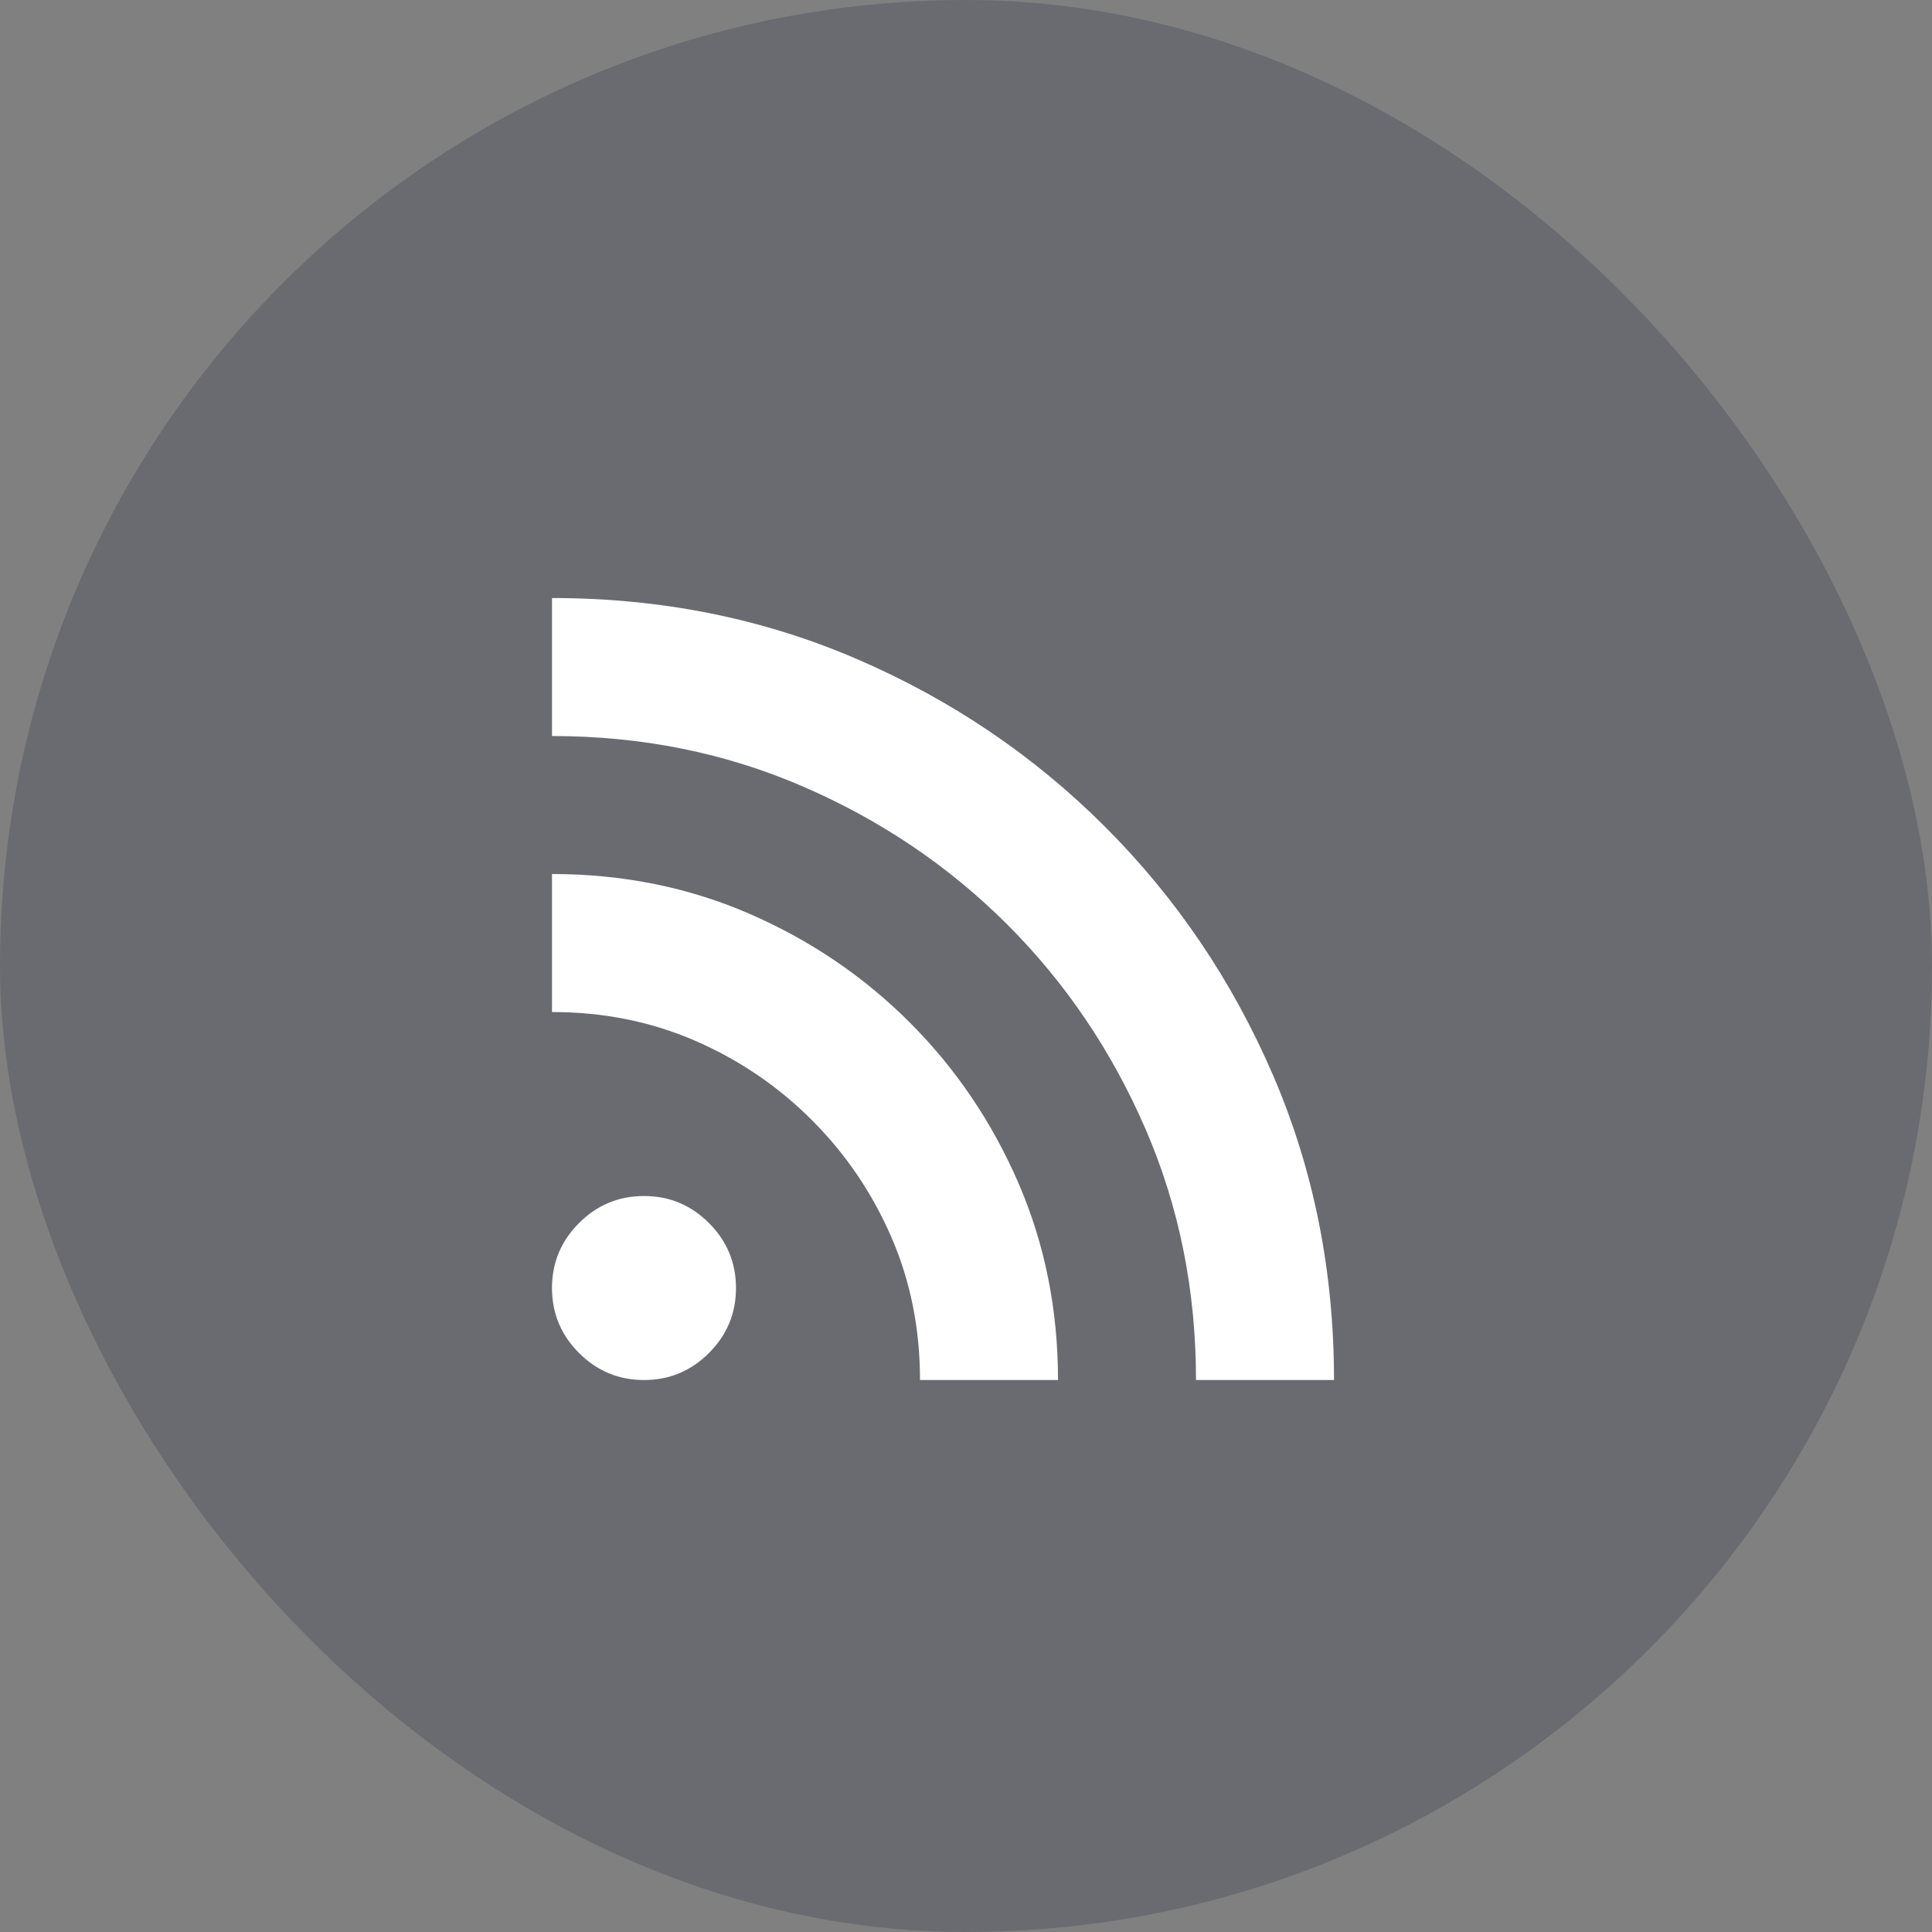
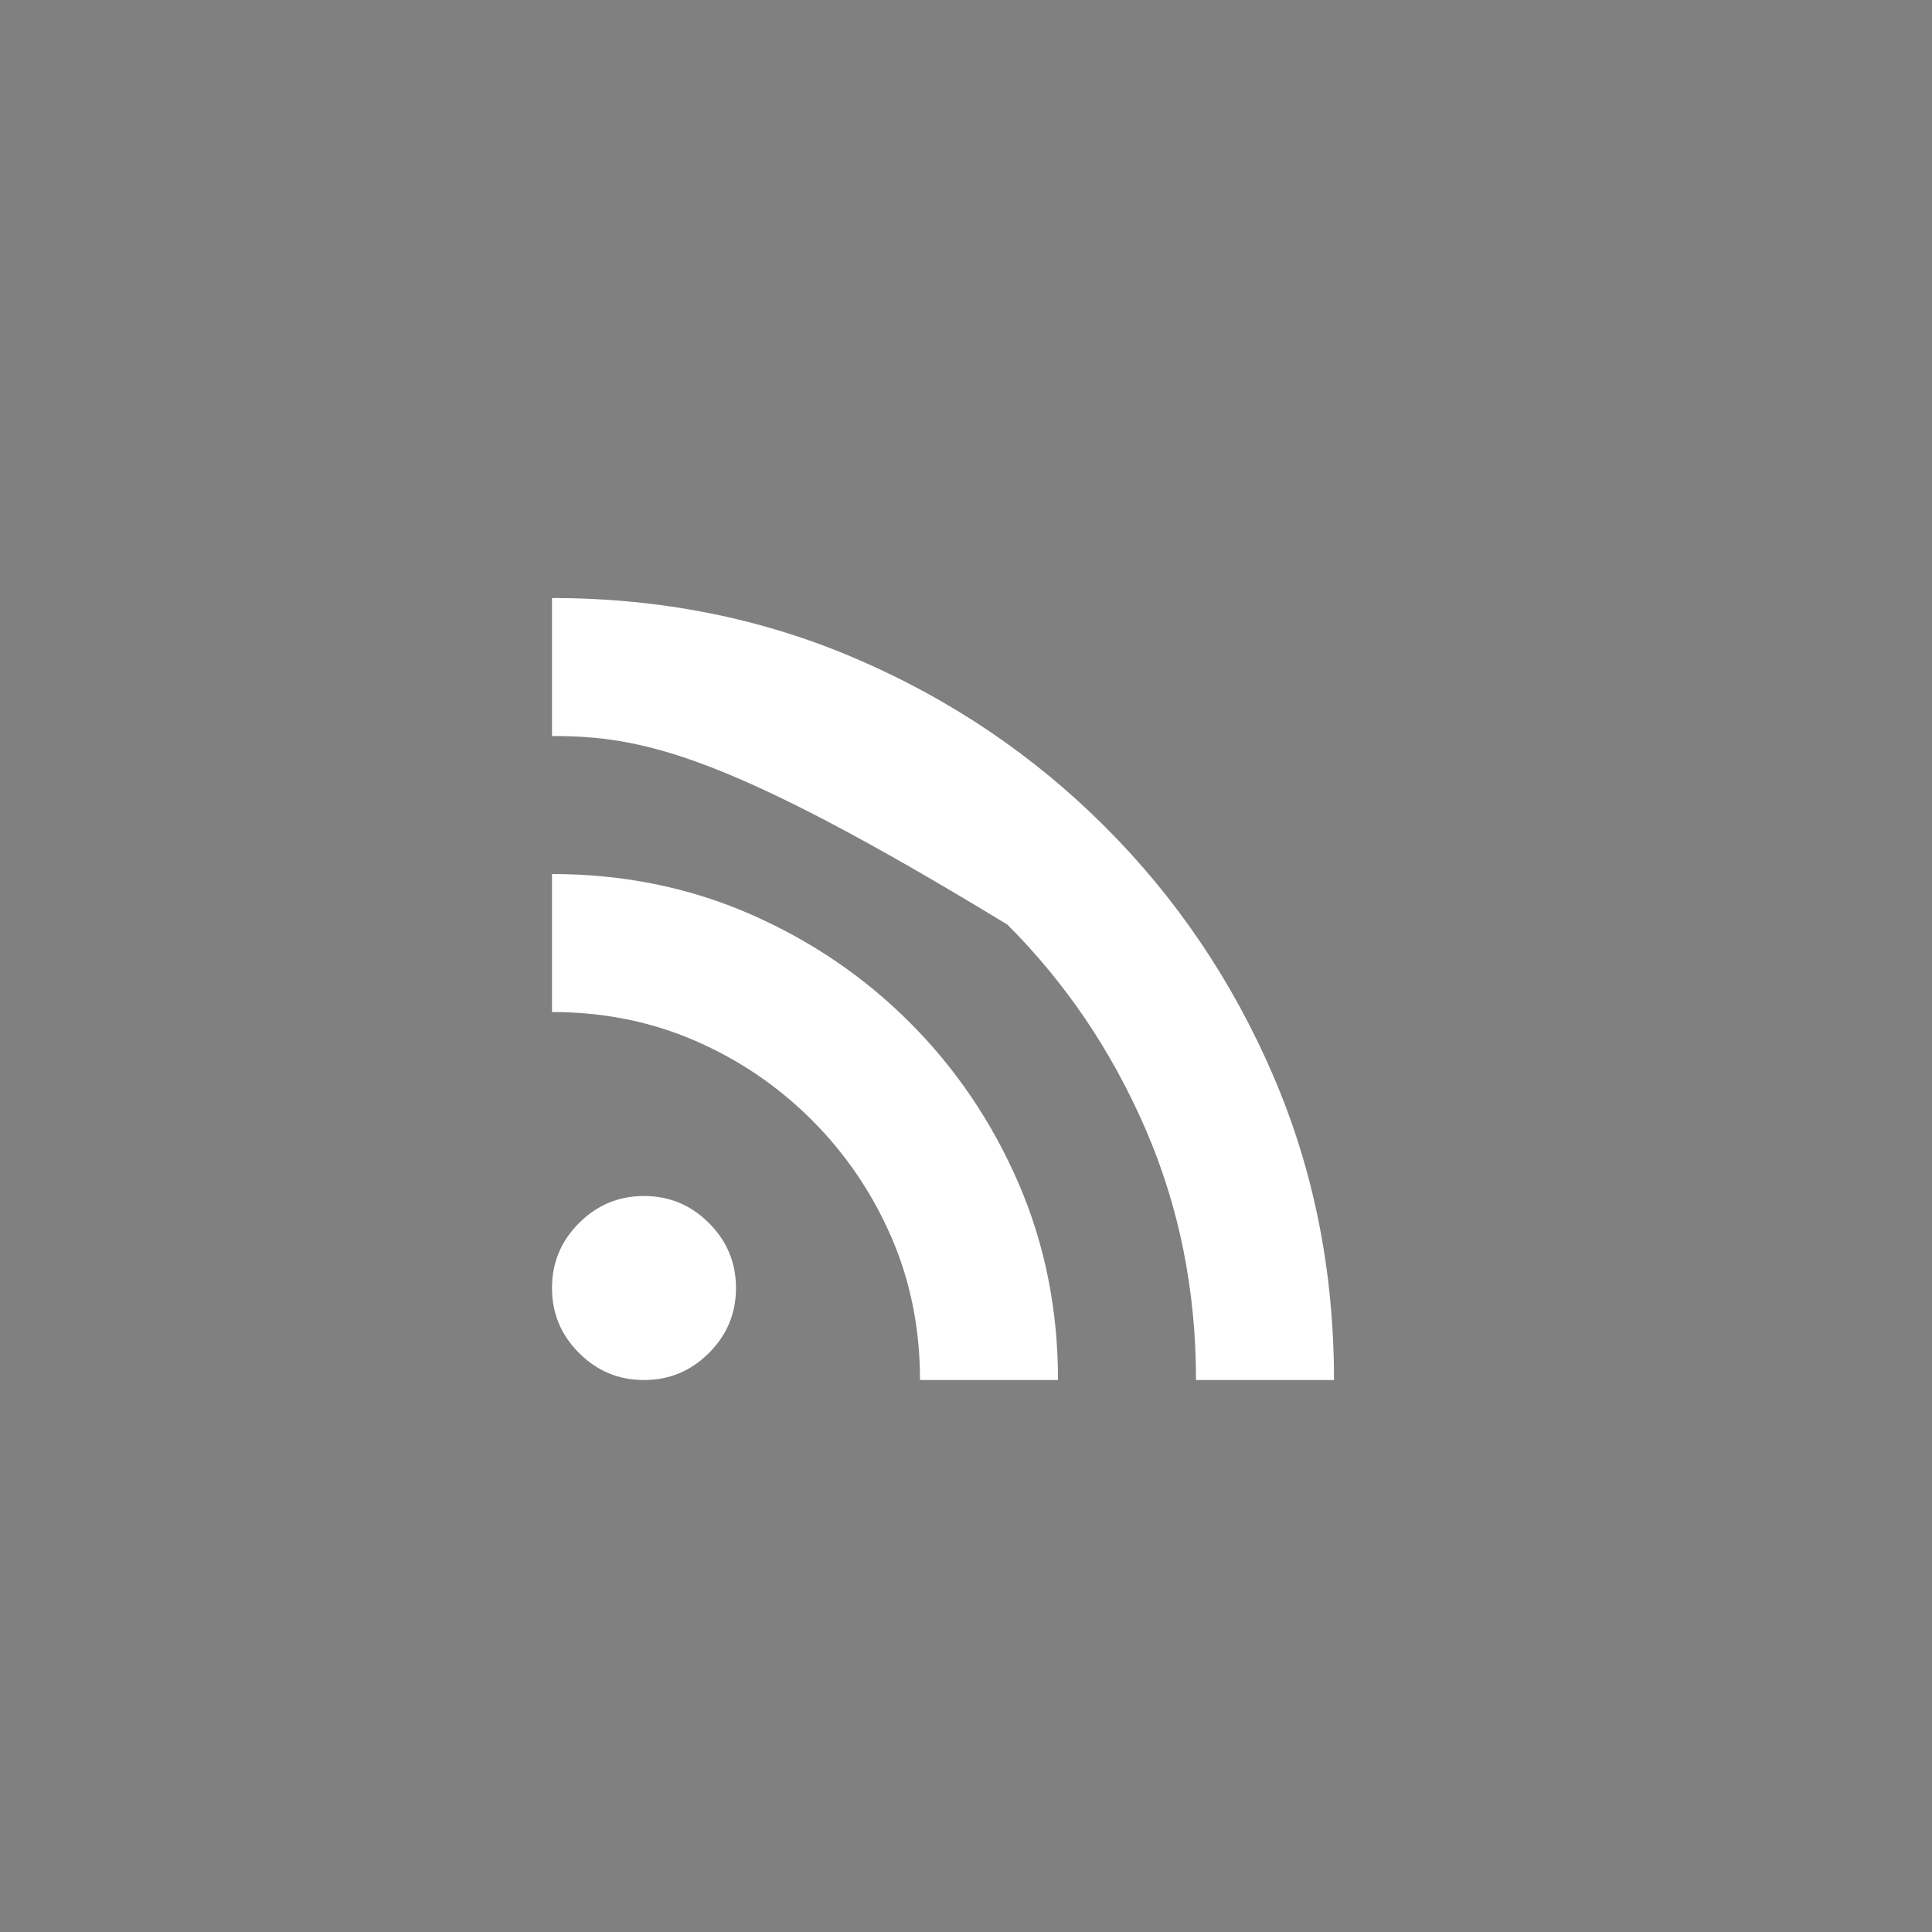
<svg xmlns="http://www.w3.org/2000/svg" width="56" height="56" viewBox="0 0 56 56" fill="none">
  <rect x="0" y="0" width="56" height="56" fill="#808080" stroke="none" />
-   <rect width="56" height="56" rx="28" fill="#141B38" fill-opacity="0.2" />
-   <path d="M18.667 40.001C17.933 40.001 17.306 39.739 16.783 39.217C16.261 38.695 16 38.067 16 37.334C16 36.601 16.261 35.973 16.783 35.451C17.306 34.928 17.933 34.667 18.667 34.667C19.4 34.667 20.028 34.928 20.55 35.451C21.072 35.973 21.333 36.601 21.333 37.334C21.333 38.067 21.072 38.695 20.55 39.217C20.028 39.739 19.4 40.001 18.667 40.001ZM34.667 40.001C34.667 37.401 34.178 34.973 33.2 32.717C32.222 30.462 30.889 28.489 29.2 26.801C27.511 25.112 25.539 23.778 23.283 22.801C21.028 21.823 18.6 21.334 16 21.334V17.334C19.156 17.334 22.1 17.923 24.833 19.101C27.567 20.278 29.967 21.901 32.033 23.967C34.1 26.034 35.722 28.434 36.9 31.167C38.078 33.901 38.667 36.845 38.667 40.001H34.667ZM26.667 40.001C26.667 38.512 26.389 37.128 25.833 35.851C25.278 34.573 24.511 33.445 23.533 32.467C22.556 31.489 21.428 30.723 20.15 30.167C18.872 29.612 17.489 29.334 16 29.334V25.334C18.044 25.334 19.95 25.717 21.717 26.484C23.483 27.251 25.033 28.301 26.367 29.634C27.7 30.967 28.75 32.517 29.517 34.284C30.283 36.051 30.667 37.956 30.667 40.001H26.667Z" fill="white" />
+   <path d="M18.667 40.001C17.933 40.001 17.306 39.739 16.783 39.217C16.261 38.695 16 38.067 16 37.334C16 36.601 16.261 35.973 16.783 35.451C17.306 34.928 17.933 34.667 18.667 34.667C19.4 34.667 20.028 34.928 20.55 35.451C21.072 35.973 21.333 36.601 21.333 37.334C21.333 38.067 21.072 38.695 20.55 39.217C20.028 39.739 19.4 40.001 18.667 40.001ZM34.667 40.001C34.667 37.401 34.178 34.973 33.2 32.717C32.222 30.462 30.889 28.489 29.2 26.801C21.028 21.823 18.6 21.334 16 21.334V17.334C19.156 17.334 22.1 17.923 24.833 19.101C27.567 20.278 29.967 21.901 32.033 23.967C34.1 26.034 35.722 28.434 36.9 31.167C38.078 33.901 38.667 36.845 38.667 40.001H34.667ZM26.667 40.001C26.667 38.512 26.389 37.128 25.833 35.851C25.278 34.573 24.511 33.445 23.533 32.467C22.556 31.489 21.428 30.723 20.15 30.167C18.872 29.612 17.489 29.334 16 29.334V25.334C18.044 25.334 19.95 25.717 21.717 26.484C23.483 27.251 25.033 28.301 26.367 29.634C27.7 30.967 28.75 32.517 29.517 34.284C30.283 36.051 30.667 37.956 30.667 40.001H26.667Z" fill="white" />
</svg>